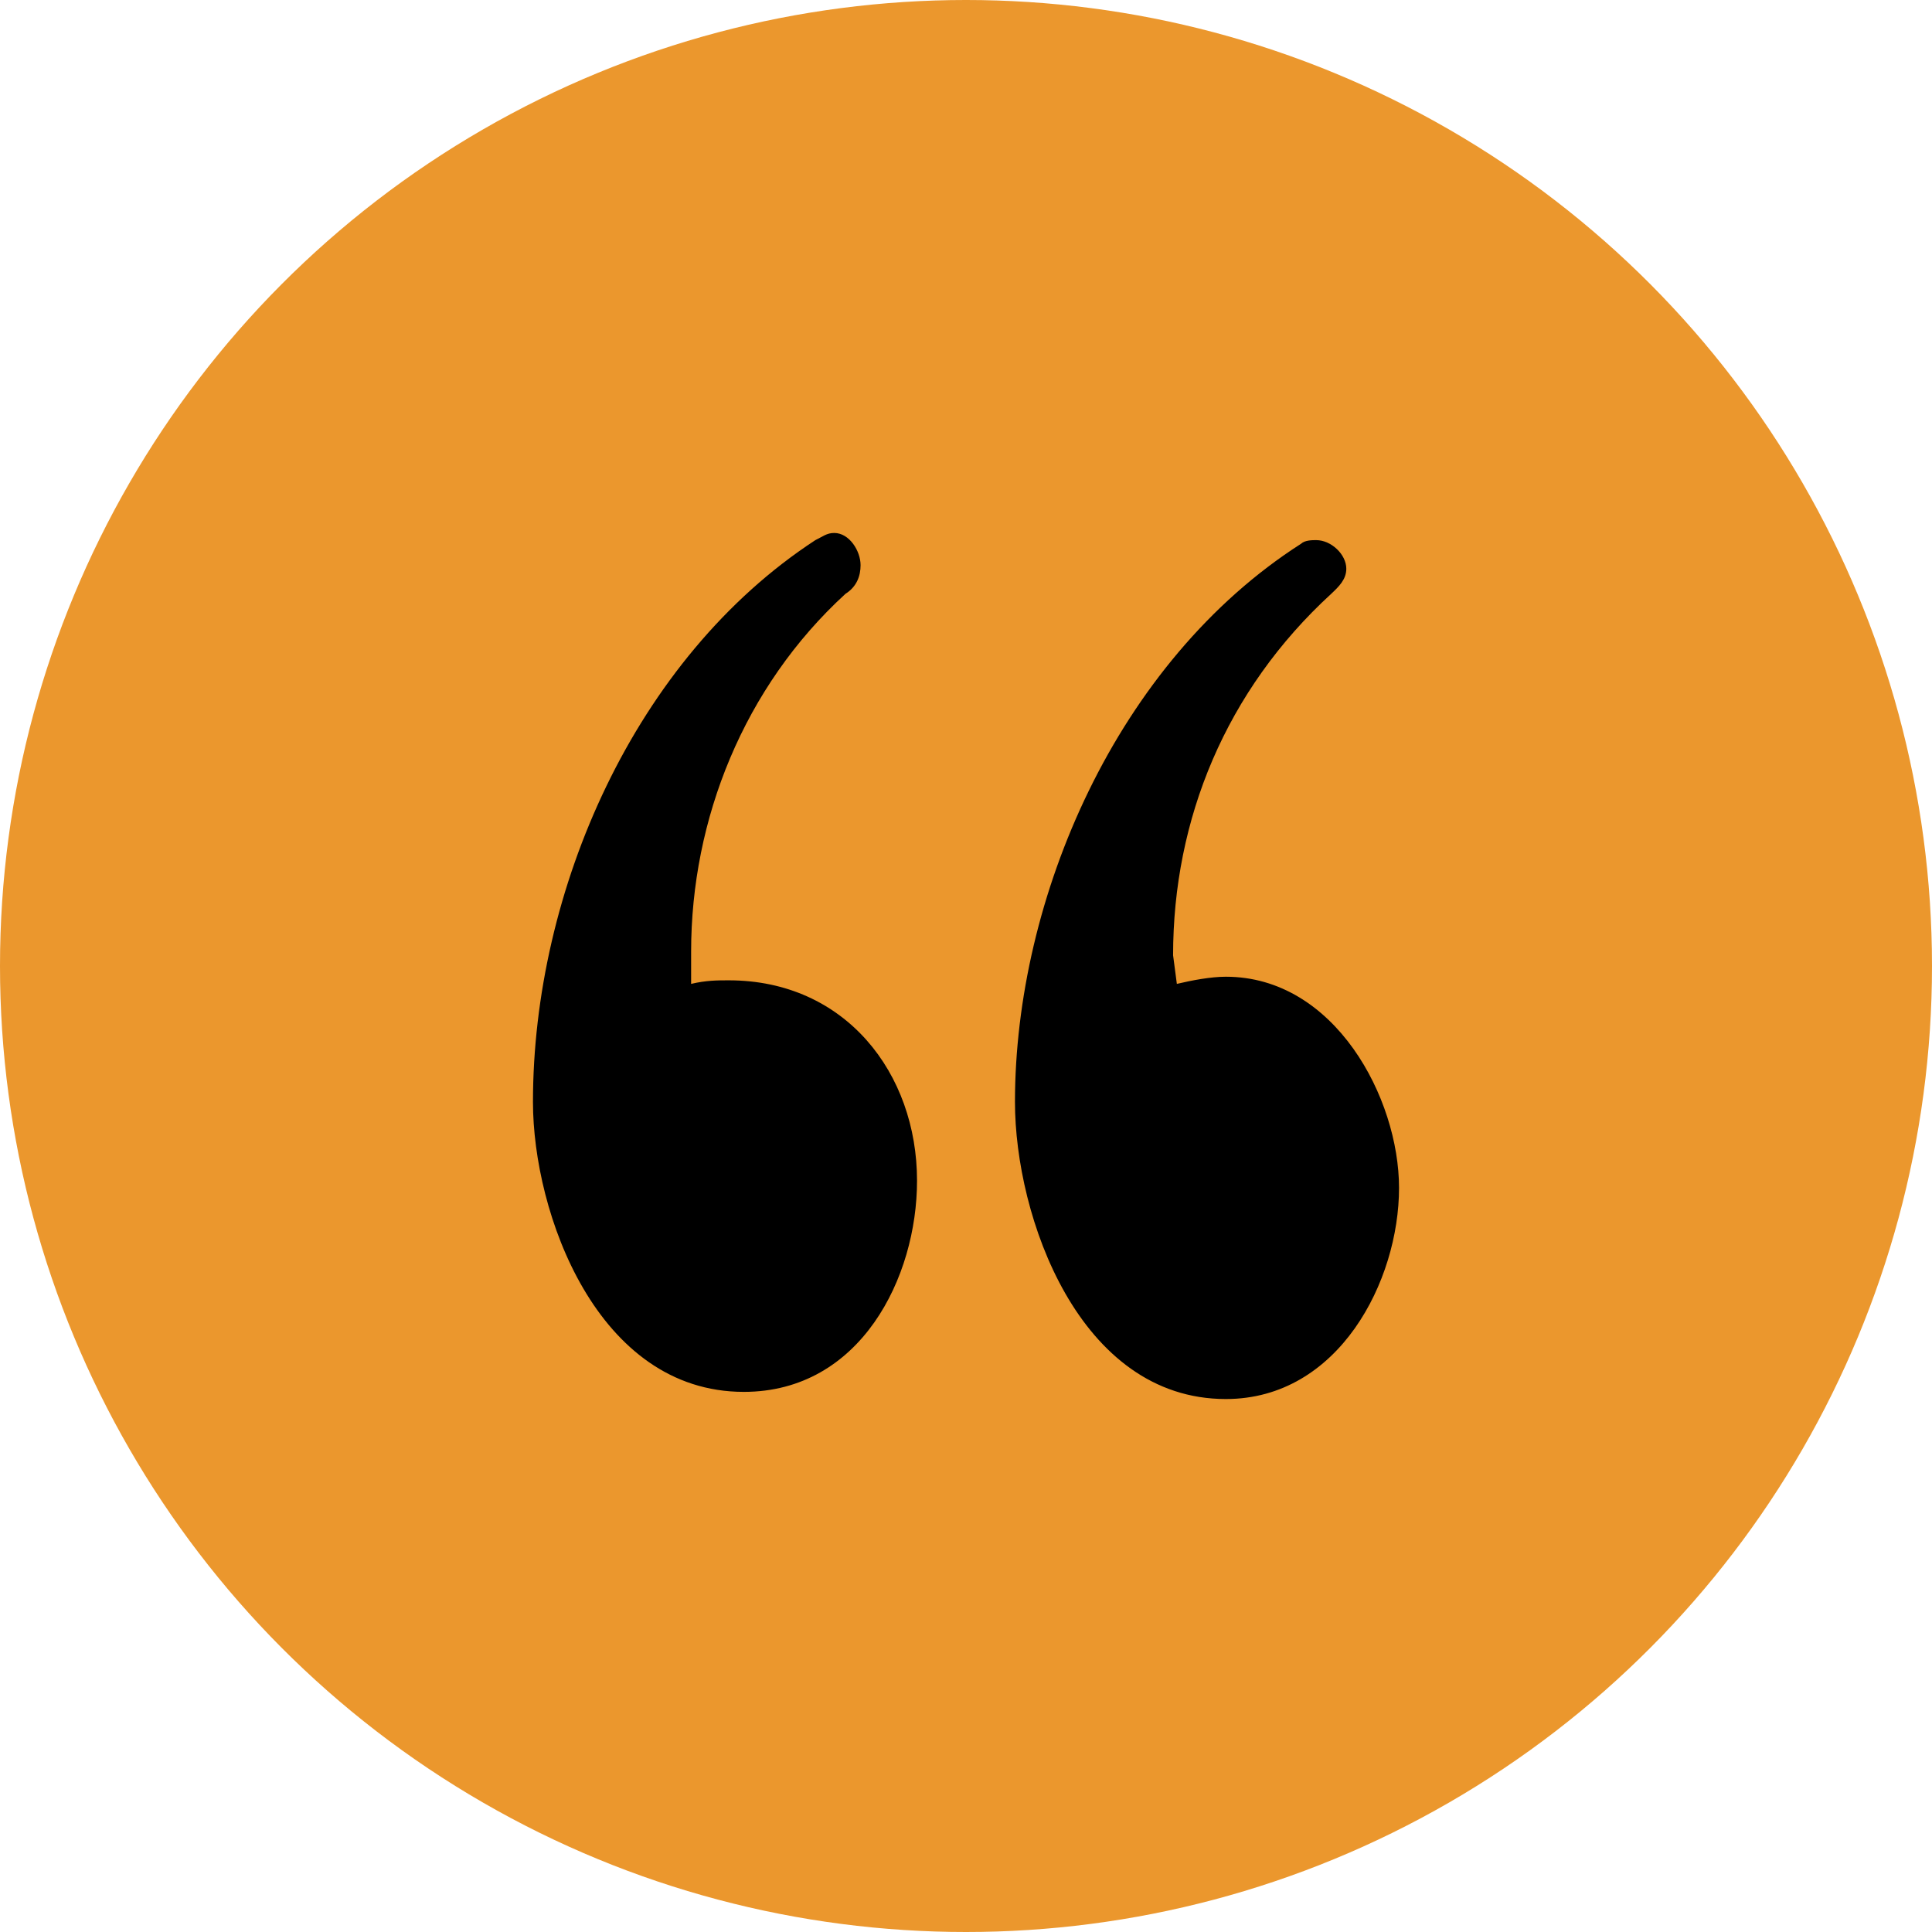
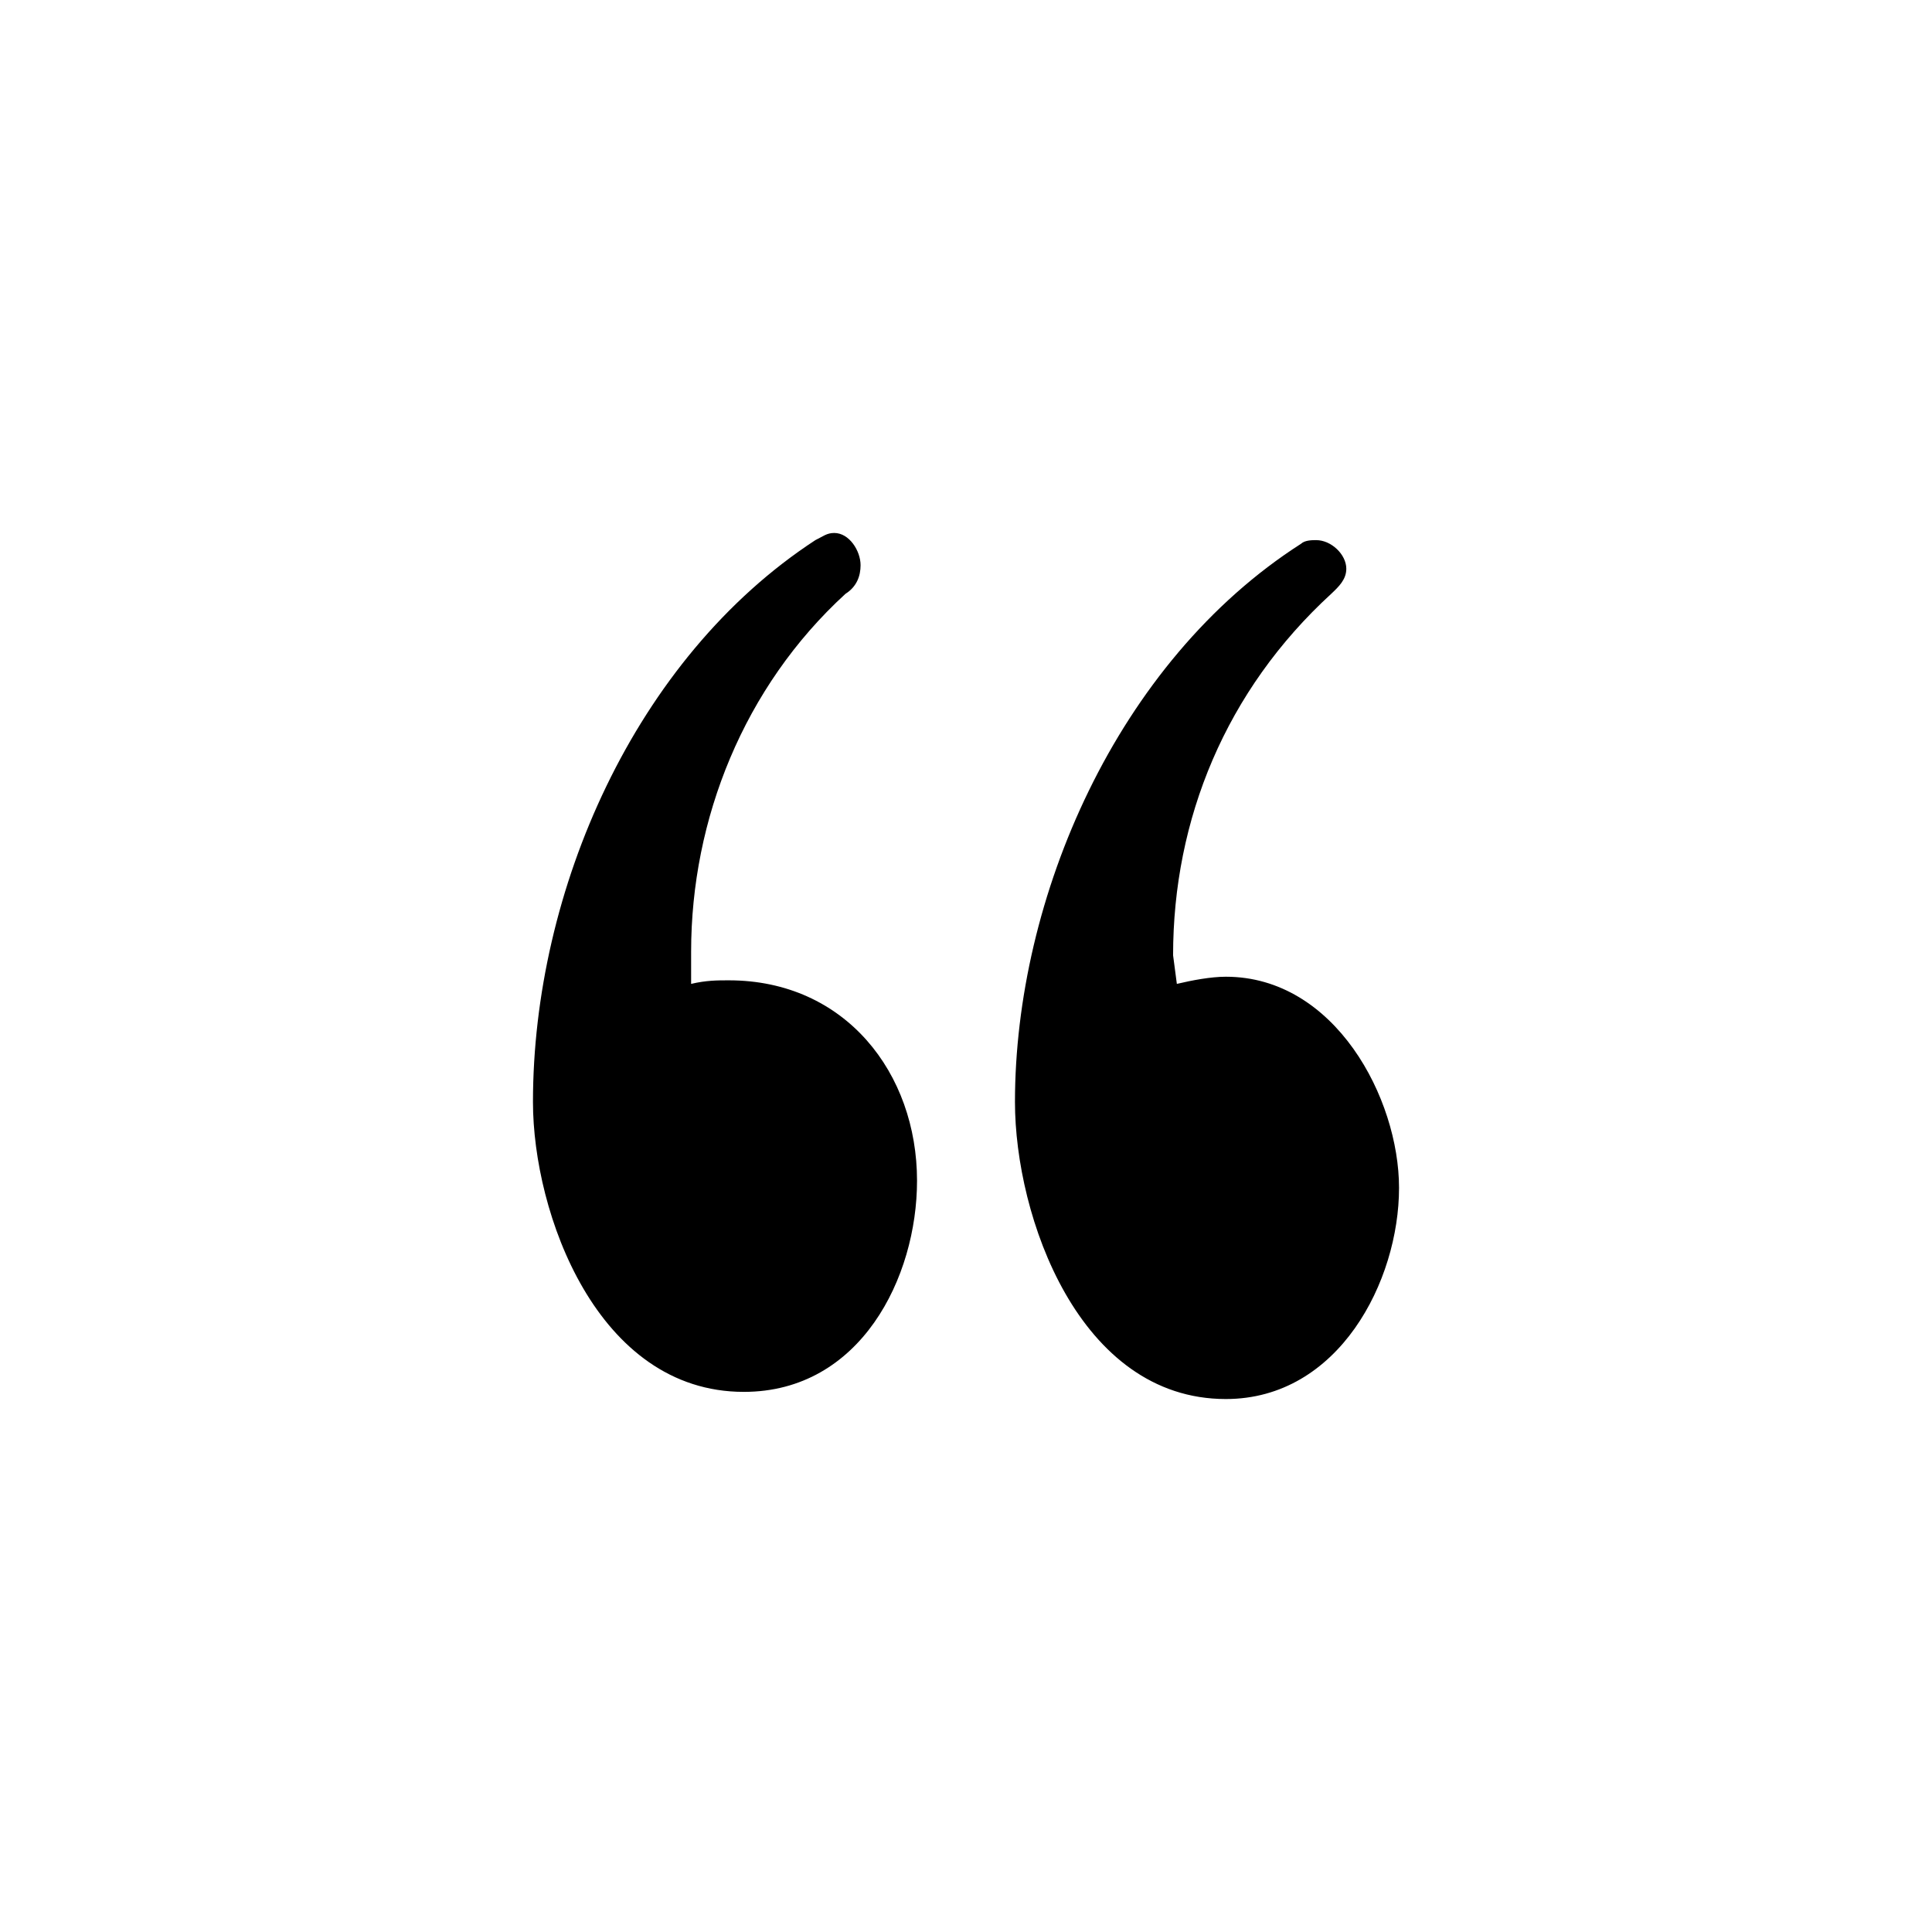
<svg xmlns="http://www.w3.org/2000/svg" width="58" height="58" viewBox="0 0 58 58" fill="none">
-   <circle cx="29" cy="29" r="29" fill="#EB972D" />
  <path d="M39.061 16.322C39.174 16.215 39.4 16.215 39.513 16.215C39.965 16.215 40.417 16.645 40.417 17.074C40.417 17.397 40.191 17.612 39.965 17.826C36.8 20.727 35.217 24.595 35.217 28.678L35.33 29.537C35.783 29.43 36.348 29.322 36.8 29.322C40.078 29.322 42 32.975 42 35.661C42 38.455 40.191 42 36.8 42C32.391 42 30.47 36.521 30.47 33.083C30.47 26.959 33.522 19.868 39.061 16.322ZM16 33.083C16 26.744 19.052 19.76 24.478 16.215C24.704 16.107 24.817 16 25.044 16C25.496 16 25.835 16.537 25.835 16.967C25.835 17.289 25.722 17.612 25.383 17.826C22.33 20.62 20.748 24.595 20.748 28.57V29.537C21.2 29.43 21.539 29.43 21.878 29.43C25.383 29.43 27.53 32.223 27.53 35.446C27.53 38.347 25.835 41.785 22.33 41.785C17.922 41.785 16 36.413 16 33.083Z" fill="black" />
</svg>